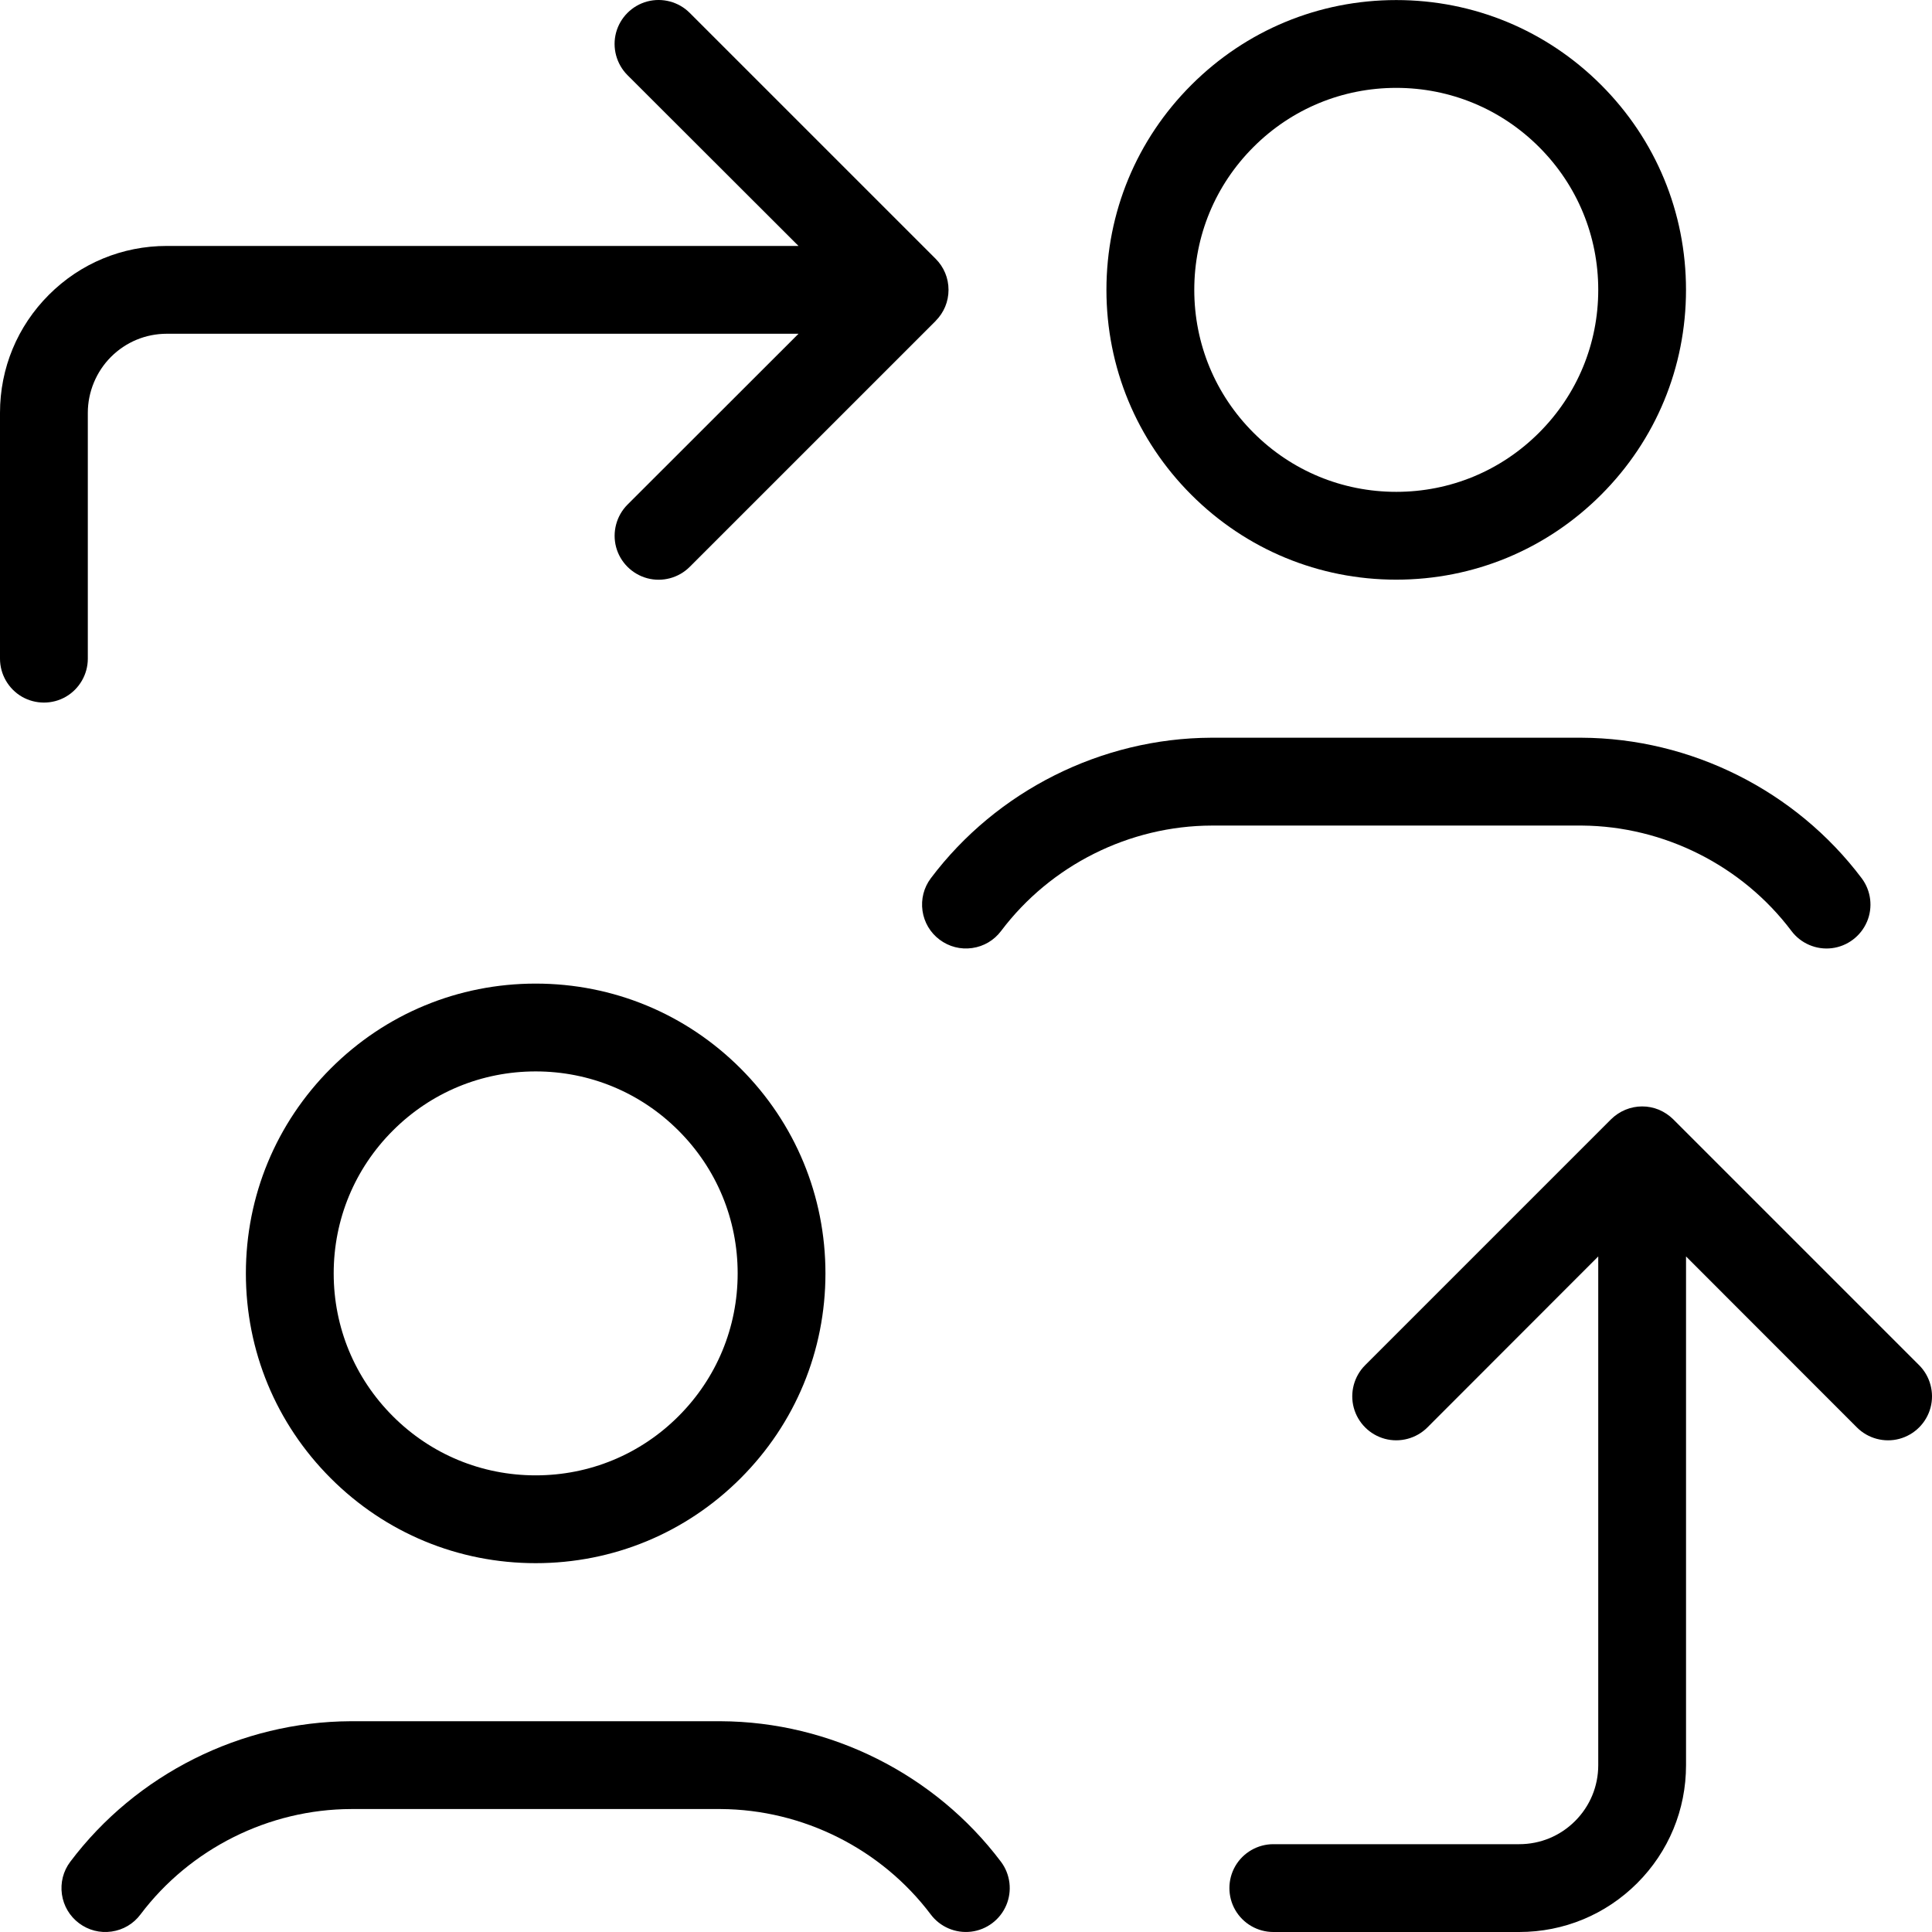
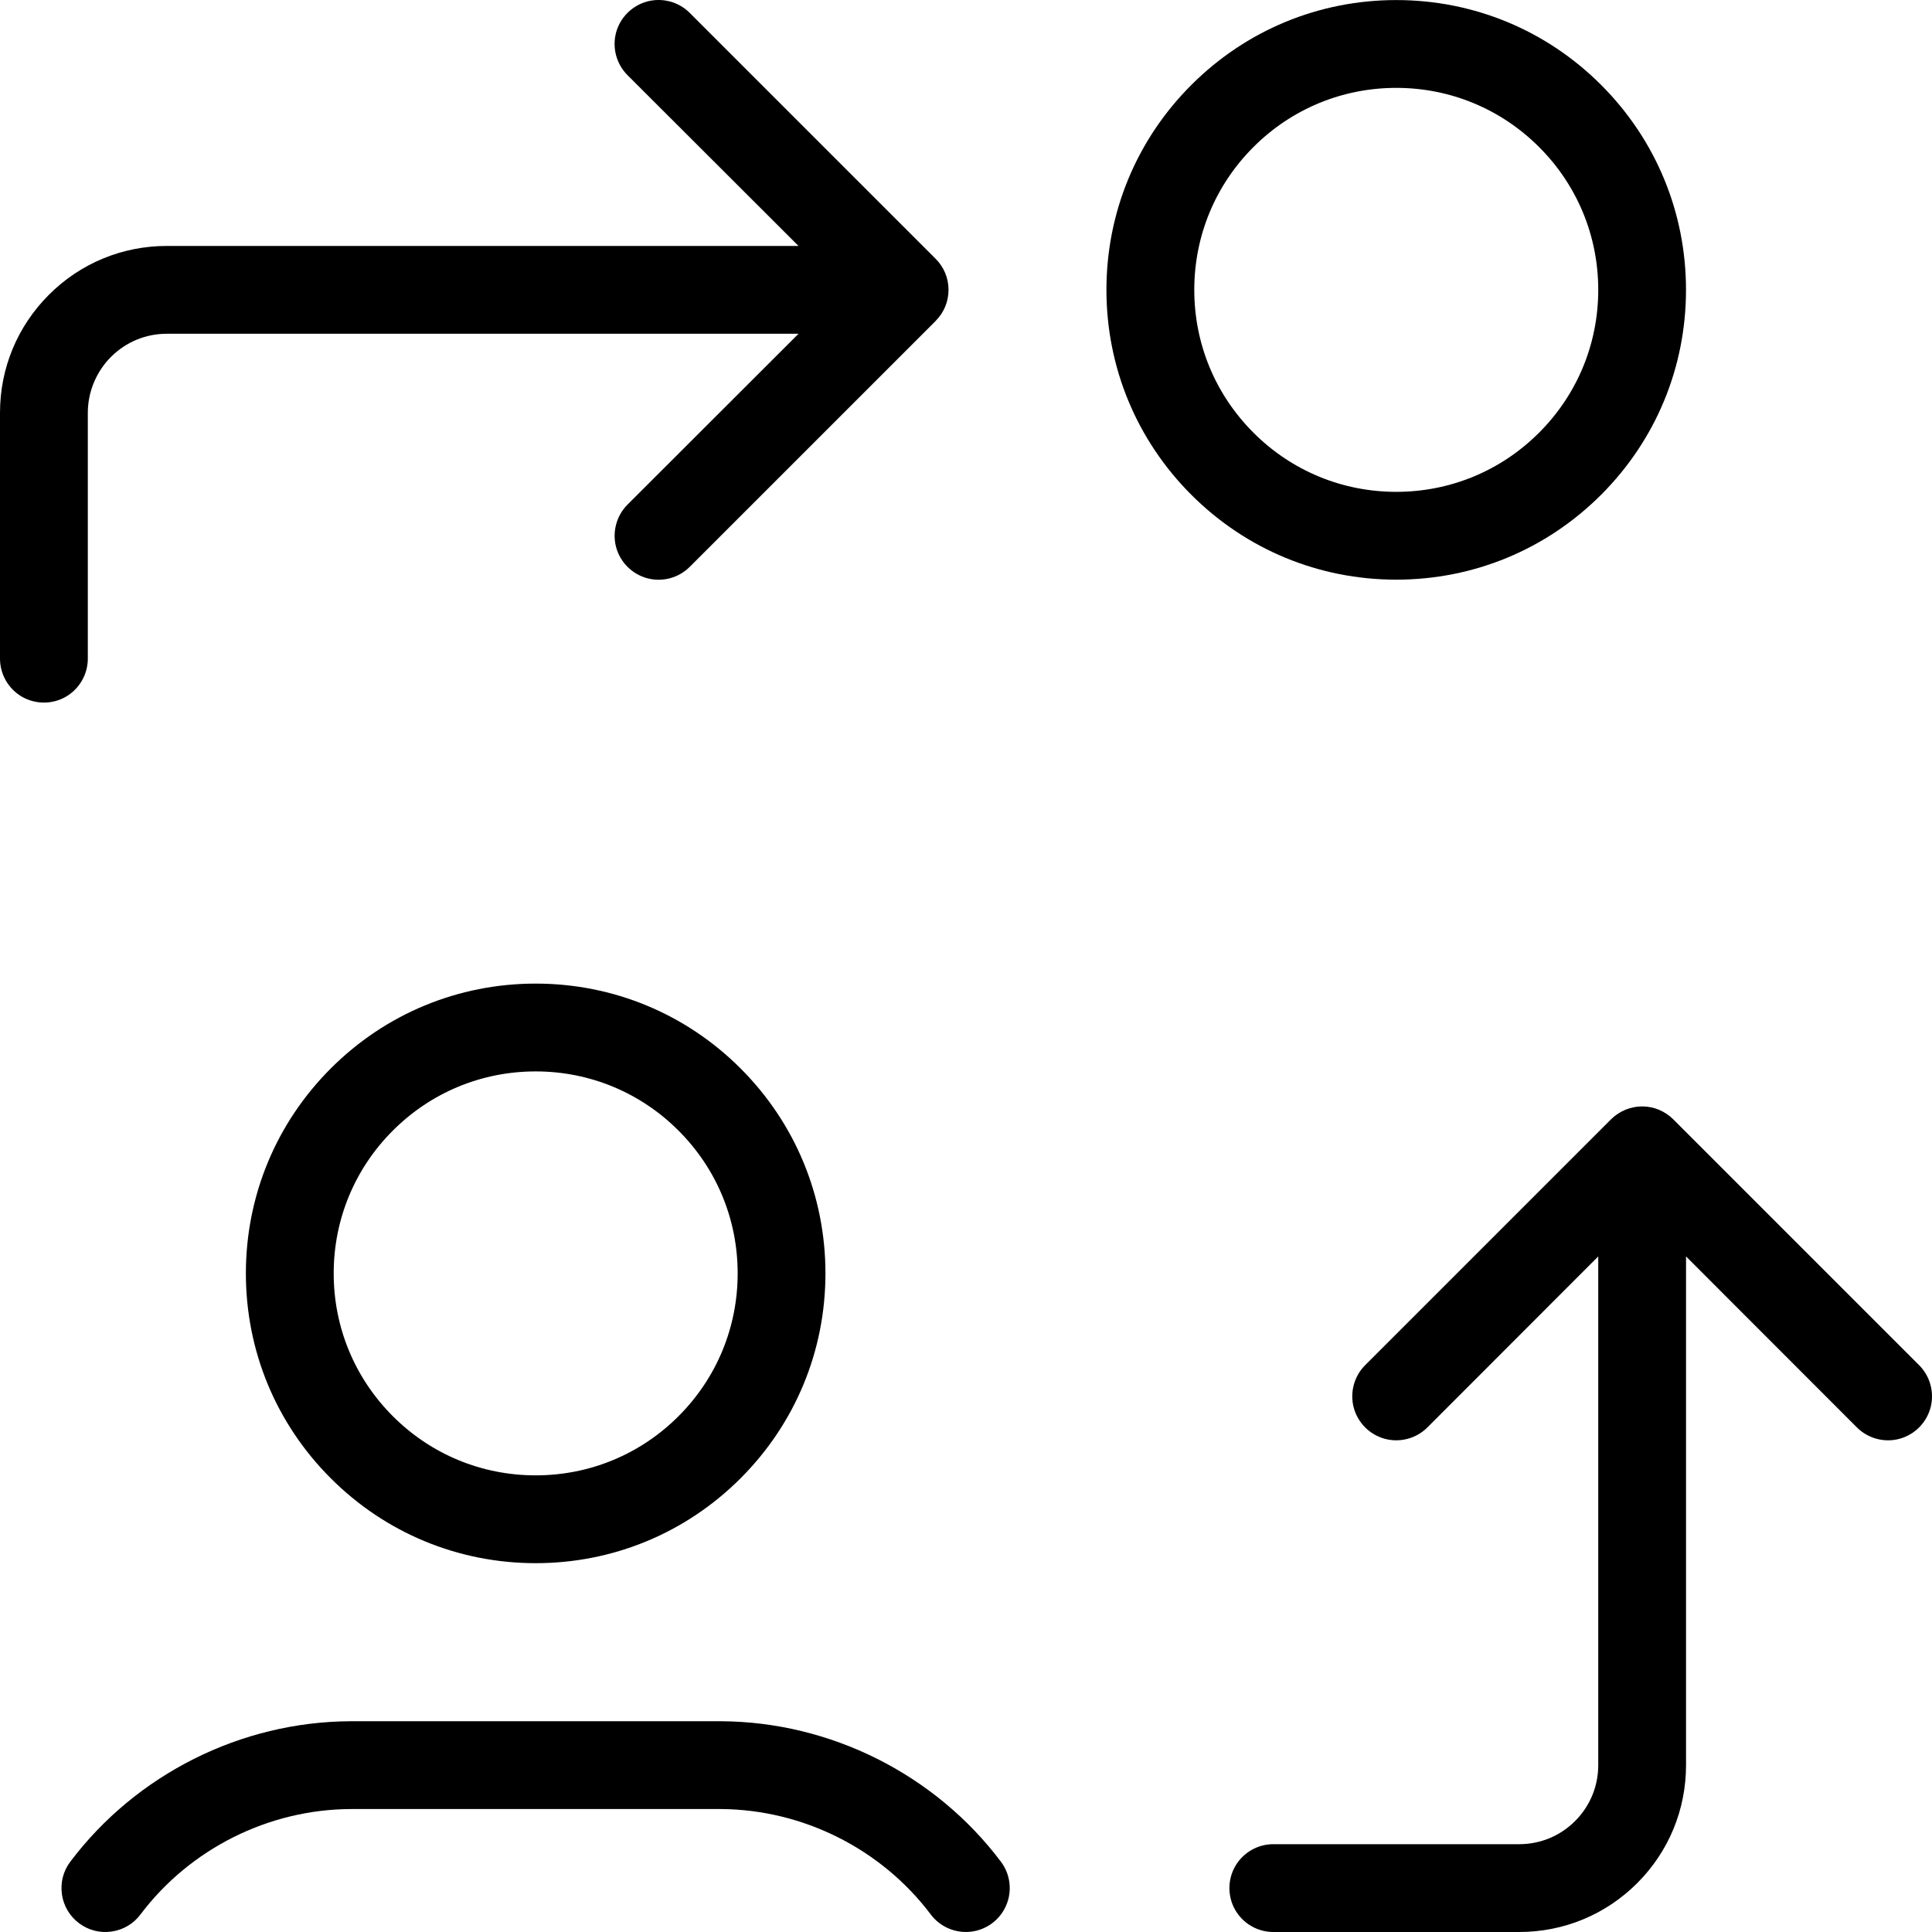
<svg xmlns="http://www.w3.org/2000/svg" width="64" height="64" viewBox="0 0 64 64" fill="none">
  <g clip-path="url(#clip0_3003_6175)">
    <path d="M17.745 32.583C15.18 32.583 12.77 33.581 10.957 35.394C9.145 37.207 8.145 39.618 8.145 42.183C8.145 44.747 9.143 47.157 10.957 48.97C12.77 50.783 15.181 51.782 17.745 51.782C20.308 51.782 22.719 50.784 24.533 48.97C26.346 47.157 27.344 44.746 27.344 42.183C27.344 39.619 26.346 37.208 24.533 35.394C22.72 33.581 20.309 32.583 17.745 32.583ZM22.476 46.914C21.212 48.178 19.532 48.873 17.745 48.873C15.957 48.873 14.277 48.178 13.014 46.914C11.75 45.65 11.054 43.97 11.054 42.183C11.054 40.395 11.75 38.715 13.014 37.452C14.277 36.188 15.957 35.492 17.745 35.492C19.532 35.492 21.212 36.188 22.476 37.452C23.74 38.715 24.436 40.395 24.436 42.183C24.436 43.97 23.74 45.65 22.476 46.914Z" fill="black" />
    <path d="M46.253 0.002C43.688 0.002 41.279 1.001 39.465 2.814C37.651 4.626 36.652 7.037 36.652 9.602C36.652 12.166 37.651 14.576 39.463 16.389C41.276 18.202 43.687 19.202 46.252 19.202C48.816 19.202 51.226 18.203 53.04 16.389C54.853 14.576 55.851 12.165 55.851 9.602C55.851 7.039 54.853 4.628 53.04 2.814C51.227 1.001 48.818 0.002 46.253 0.002ZM50.984 14.333C49.72 15.597 48.04 16.293 46.253 16.293C44.466 16.293 42.785 15.597 41.522 14.333C40.258 13.069 39.562 11.389 39.562 9.602C39.562 7.815 40.258 6.134 41.522 4.871C42.785 3.607 44.467 2.911 46.253 2.911C48.039 2.911 49.72 3.607 50.984 4.871C52.248 6.134 52.944 7.815 52.944 9.602C52.944 11.389 52.248 13.069 50.984 14.333Z" fill="black" />
    <path d="M63.951 46.632C64.085 46.131 63.941 45.592 63.574 45.224L55.429 37.079C55.292 36.944 55.13 36.836 54.951 36.76C54.596 36.615 54.2 36.615 53.841 36.763C53.666 36.836 53.504 36.944 53.365 37.081L45.222 45.224C44.855 45.591 44.71 46.131 44.845 46.632C44.98 47.134 45.374 47.528 45.876 47.663C46.377 47.797 46.916 47.653 47.284 47.286L52.944 41.621V58.473C52.944 59.172 52.671 59.83 52.177 60.324C51.682 60.819 51.025 61.091 50.325 61.091H42.18C41.662 61.091 41.18 61.369 40.92 61.818C40.661 62.266 40.661 62.825 40.92 63.273C41.18 63.722 41.661 64 42.18 64H50.325C51.802 64 53.19 63.425 54.234 62.382C55.278 61.338 55.852 59.95 55.852 58.473V41.621L61.513 47.286C61.88 47.653 62.42 47.798 62.92 47.663C63.422 47.528 63.816 47.134 63.951 46.632Z" fill="black" />
    <path d="M30.992 10.633C31.268 10.357 31.421 9.992 31.421 9.602C31.421 9.212 31.269 8.847 30.994 8.572L22.847 0.426C22.481 0.059 21.941 -0.085 21.439 0.049C20.938 0.184 20.543 0.578 20.408 1.08C20.274 1.581 20.419 2.12 20.785 2.488L26.451 8.147H5.527C4.05 8.147 2.662 8.722 1.619 9.766C0.575 10.81 0 12.198 0 13.674V21.82C0 22.337 0.278 22.82 0.727 23.08C1.176 23.338 1.734 23.339 2.182 23.08C2.63 22.82 2.909 22.338 2.909 21.82V13.674C2.909 12.986 3.188 12.311 3.676 11.823C4.17 11.329 4.828 11.056 5.527 11.056H26.452L20.786 16.717C20.42 17.084 20.276 17.624 20.409 18.124C20.543 18.625 20.939 19.02 21.44 19.155C21.942 19.29 22.481 19.145 22.848 18.778L30.994 10.633H30.992Z" fill="black" />
-     <path d="M61.845 30.536C62.049 30.06 61.982 29.506 61.67 29.092C59.486 26.191 56.015 24.452 52.384 24.438H40.12C36.49 24.453 33.019 26.192 30.835 29.093C30.602 29.403 30.505 29.787 30.559 30.171C30.614 30.555 30.816 30.896 31.126 31.128C31.437 31.361 31.821 31.46 32.205 31.405C32.589 31.351 32.93 31.149 33.163 30.839C34.806 28.658 37.414 27.354 40.143 27.348H52.411C55.123 27.37 57.712 28.674 59.342 30.837C59.653 31.253 60.166 31.472 60.68 31.41C61.195 31.348 61.64 31.013 61.844 30.537L61.845 30.536Z" fill="black" />
    <path d="M33.332 63.117C33.536 62.641 33.47 62.087 33.158 61.673C30.976 58.774 27.506 57.034 23.877 57.018H11.611C7.982 57.034 4.511 58.773 2.327 61.674C2.094 61.983 1.997 62.367 2.051 62.752C2.106 63.135 2.307 63.476 2.618 63.709C2.929 63.942 3.313 64.041 3.697 63.985C4.081 63.93 4.422 63.729 4.654 63.418C6.297 61.238 8.906 59.933 11.635 59.927H23.878C26.599 59.943 29.196 61.247 30.831 63.417C31.142 63.832 31.654 64.051 32.169 63.989C32.683 63.928 33.129 63.593 33.332 63.117Z" fill="black" />
  </g>
  <defs>
    <clipPath id="clip0_3003_6175">
      <rect width="64" height="64" fill="white" />
    </clipPath>
  </defs>
</svg>